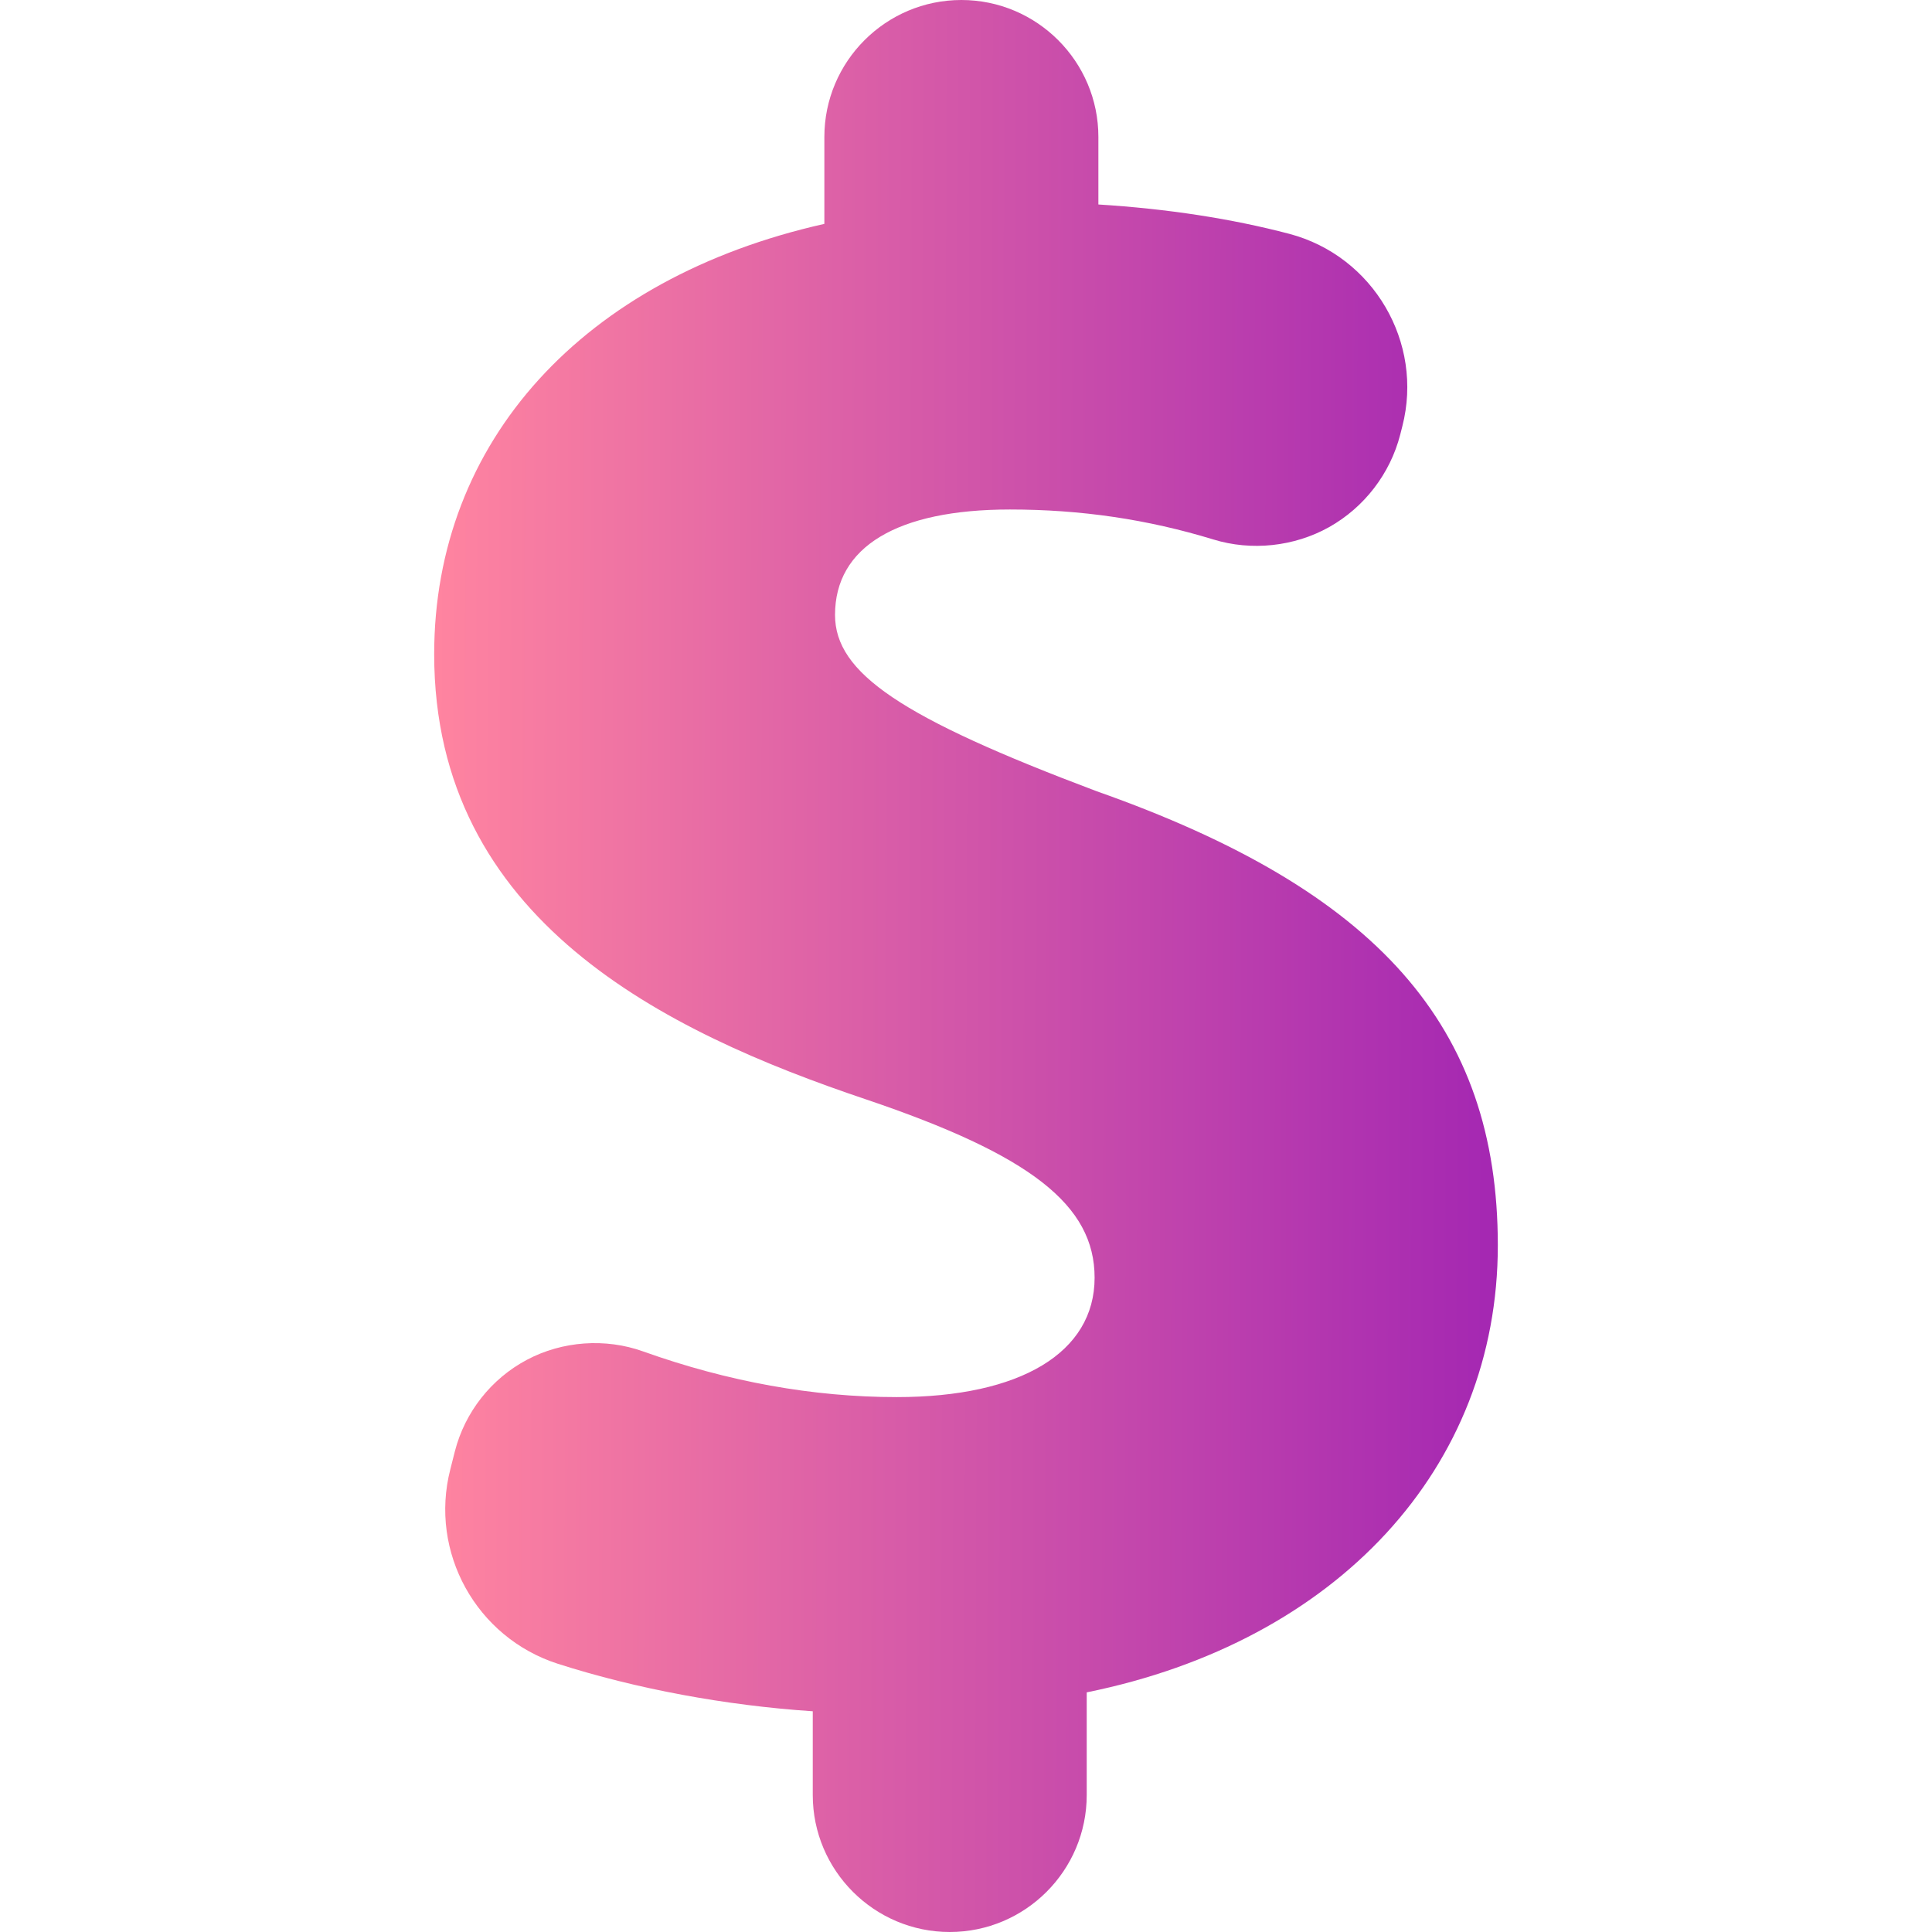
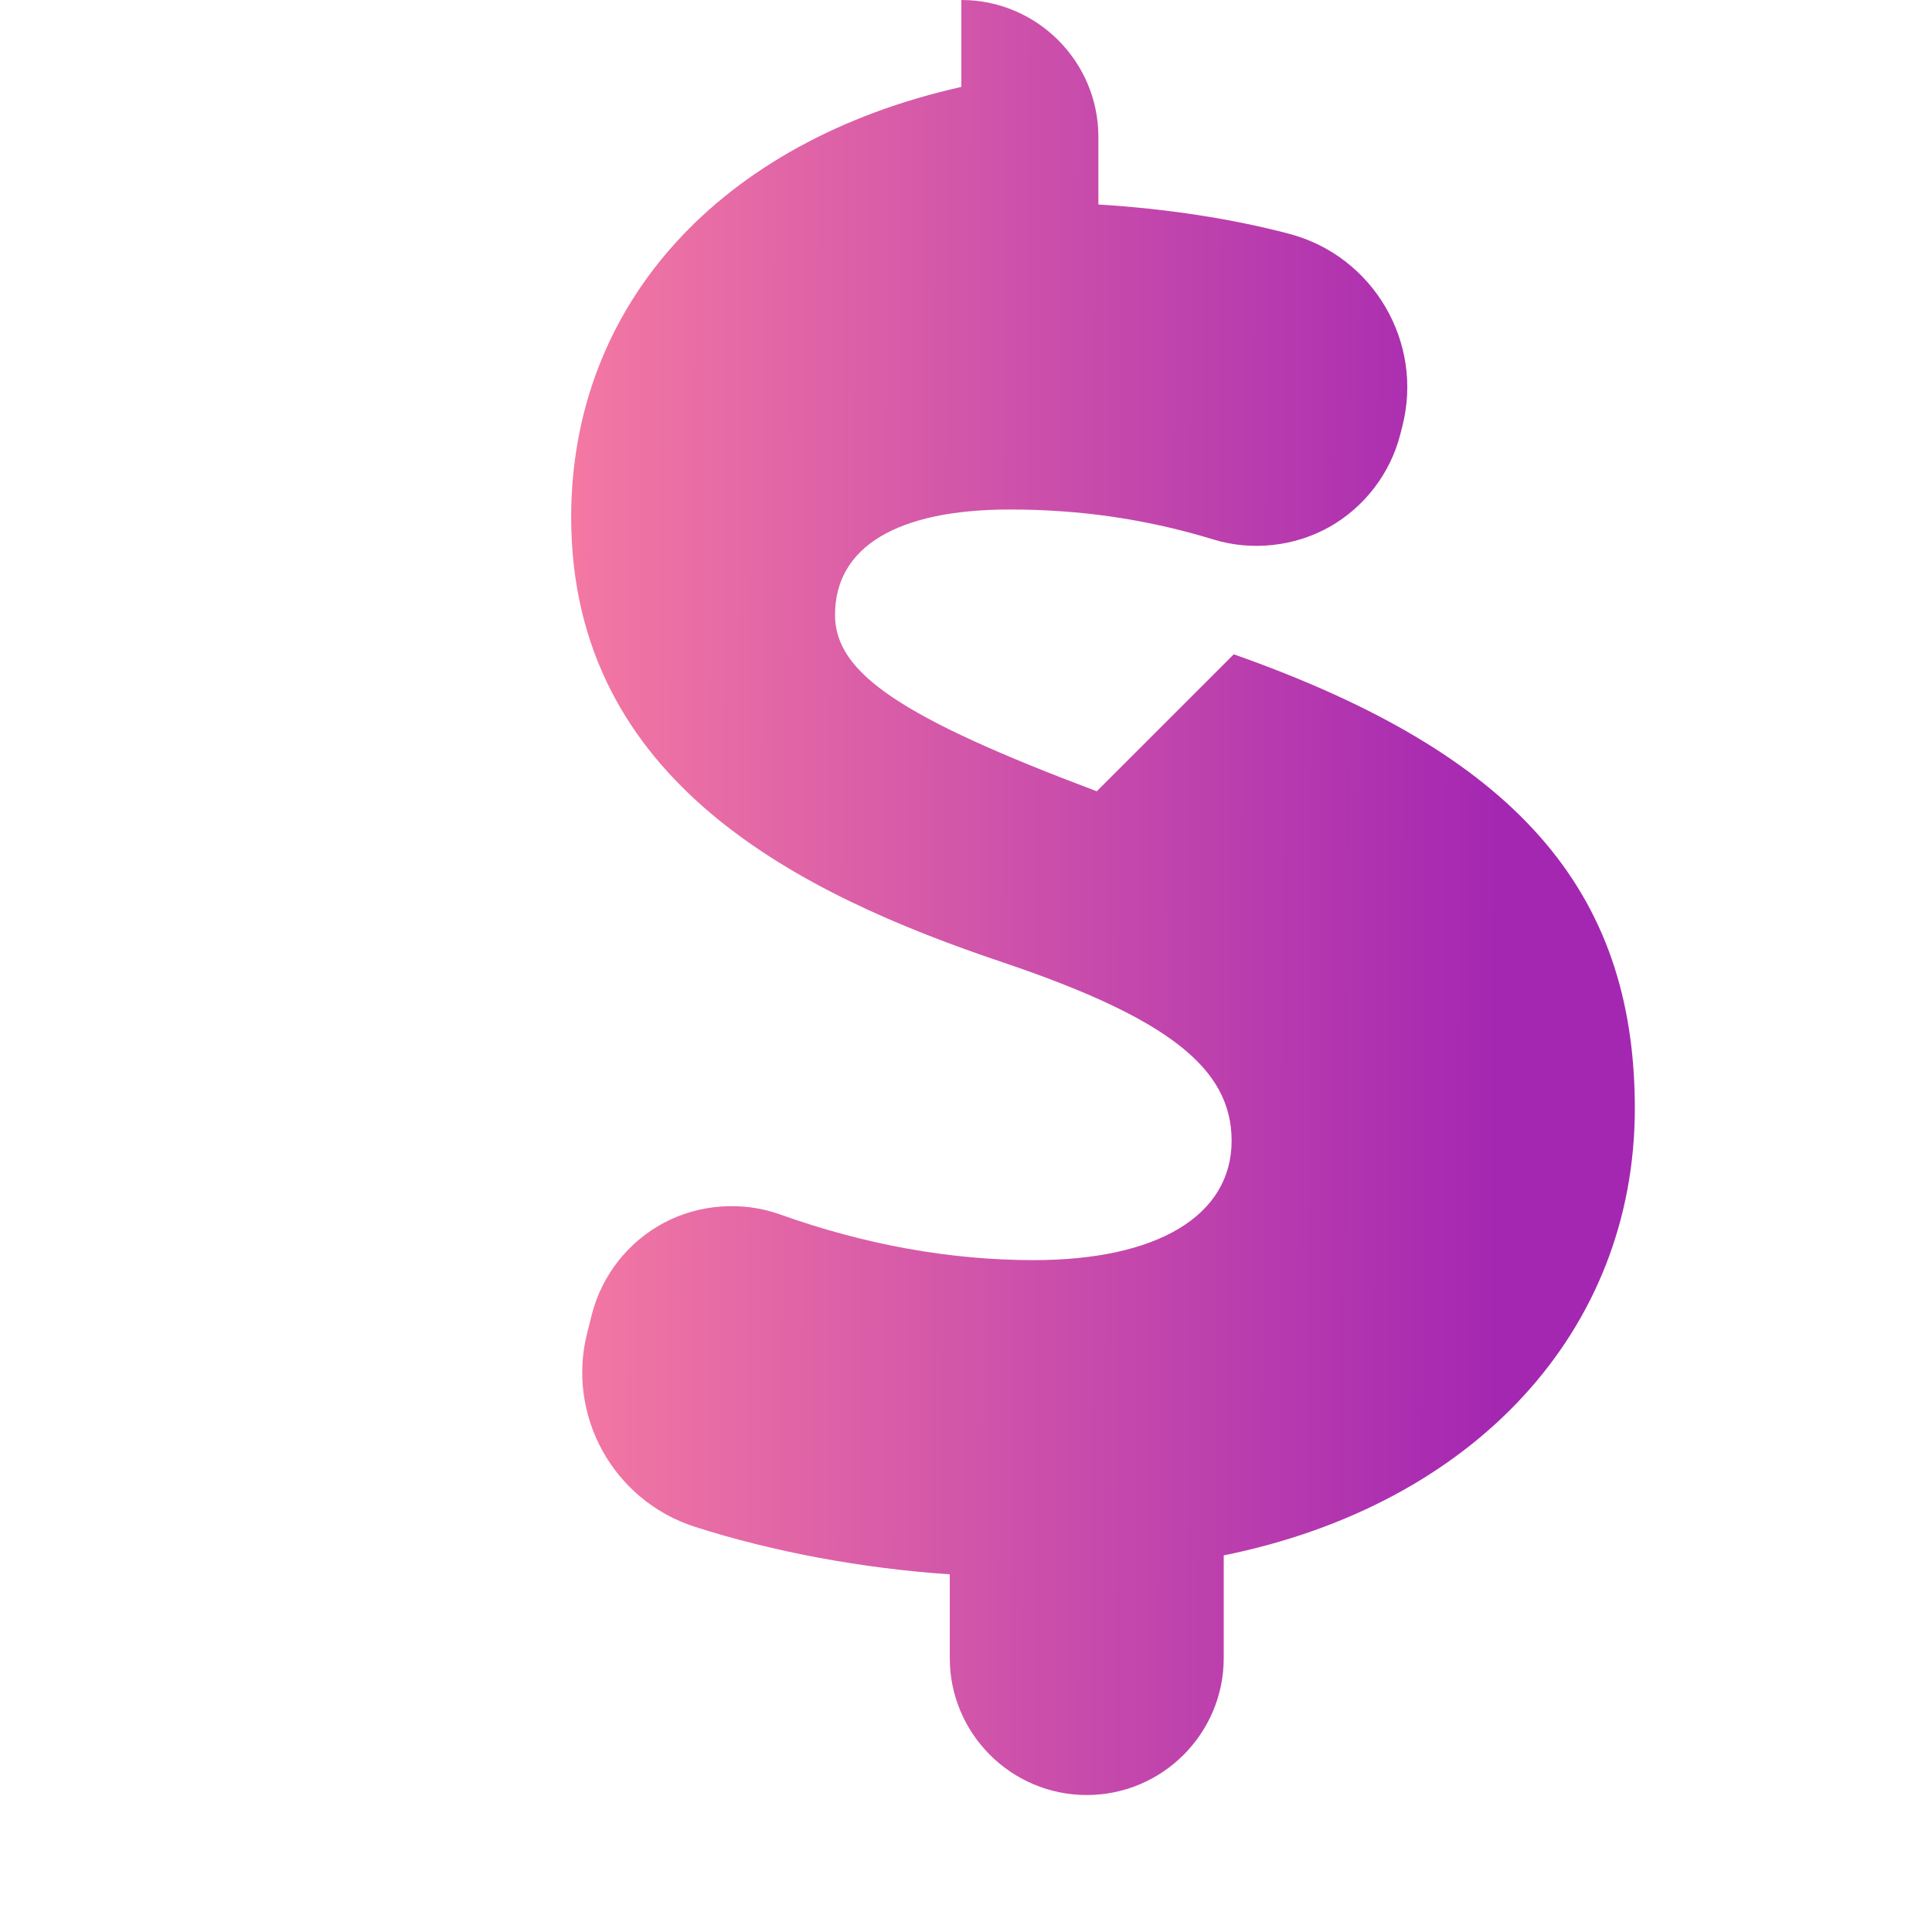
<svg xmlns="http://www.w3.org/2000/svg" viewBox="0 0 496.831 496.831">
  <defs>
    <linearGradient id="A" x1="111.846" y1="254.283" x2="385.249" y2="255.239" gradientUnits="userSpaceOnUse">
      <stop offset="0" stop-color="#ff84a0" />
      <stop offset="1" stop-color="#a427b2" />
    </linearGradient>
  </defs>
-   <path d="M282.044 203.485c-50.331-18.941-67.309-30.381-67.309-45.35 0-17.49 15.958-27.112 44.968-27.112 18.257 0 35.362 2.522 52.276 7.693 9.831 3.031 20.808 1.866 29.808-3.16 9.034-5.074 15.703-13.723 18.289-23.778l.543-2.138c5.552-21.589-7.47-43.787-29.042-49.5-14.81-3.895-31.31-6.446-49.117-7.555V35.224C282.461 15.805 266.648 0 247.225 0c-19.434 0-35.232 15.805-35.232 35.224v22.35c-62.043 13.911-100.339 55.961-100.339 110.662 0 68.347 59.344 97.085 111.03 114.477 42.318 14.3 58.804 27.161 58.804 45.862 0 19.23-19.023 30.702-50.888 30.702-21.481 0-43.407-3.957-65.202-11.742-9.704-3.479-20.777-2.682-29.873 2.137-9.206 4.882-15.958 13.468-18.542 23.521l-1.18 4.66c-5.476 21.318 6.687 43.274 27.67 50.009 20.138 6.448 43.194 10.726 65.536 12.207v21.544c0 19.419 15.813 35.218 35.219 35.218 19.436 0 35.232-15.799 35.232-35.234v-26.392c64.404-13.053 105.718-57.719 105.718-114.958-.001-56.331-30.878-91.278-103.134-116.762z" fill="url(#A)" />
+   <path d="M282.044 203.485c-50.331-18.941-67.309-30.381-67.309-45.35 0-17.49 15.958-27.112 44.968-27.112 18.257 0 35.362 2.522 52.276 7.693 9.831 3.031 20.808 1.866 29.808-3.16 9.034-5.074 15.703-13.723 18.289-23.778l.543-2.138c5.552-21.589-7.47-43.787-29.042-49.5-14.81-3.895-31.31-6.446-49.117-7.555V35.224C282.461 15.805 266.648 0 247.225 0v22.35c-62.043 13.911-100.339 55.961-100.339 110.662 0 68.347 59.344 97.085 111.03 114.477 42.318 14.3 58.804 27.161 58.804 45.862 0 19.23-19.023 30.702-50.888 30.702-21.481 0-43.407-3.957-65.202-11.742-9.704-3.479-20.777-2.682-29.873 2.137-9.206 4.882-15.958 13.468-18.542 23.521l-1.18 4.66c-5.476 21.318 6.687 43.274 27.67 50.009 20.138 6.448 43.194 10.726 65.536 12.207v21.544c0 19.419 15.813 35.218 35.219 35.218 19.436 0 35.232-15.799 35.232-35.234v-26.392c64.404-13.053 105.718-57.719 105.718-114.958-.001-56.331-30.878-91.278-103.134-116.762z" fill="url(#A)" />
</svg>